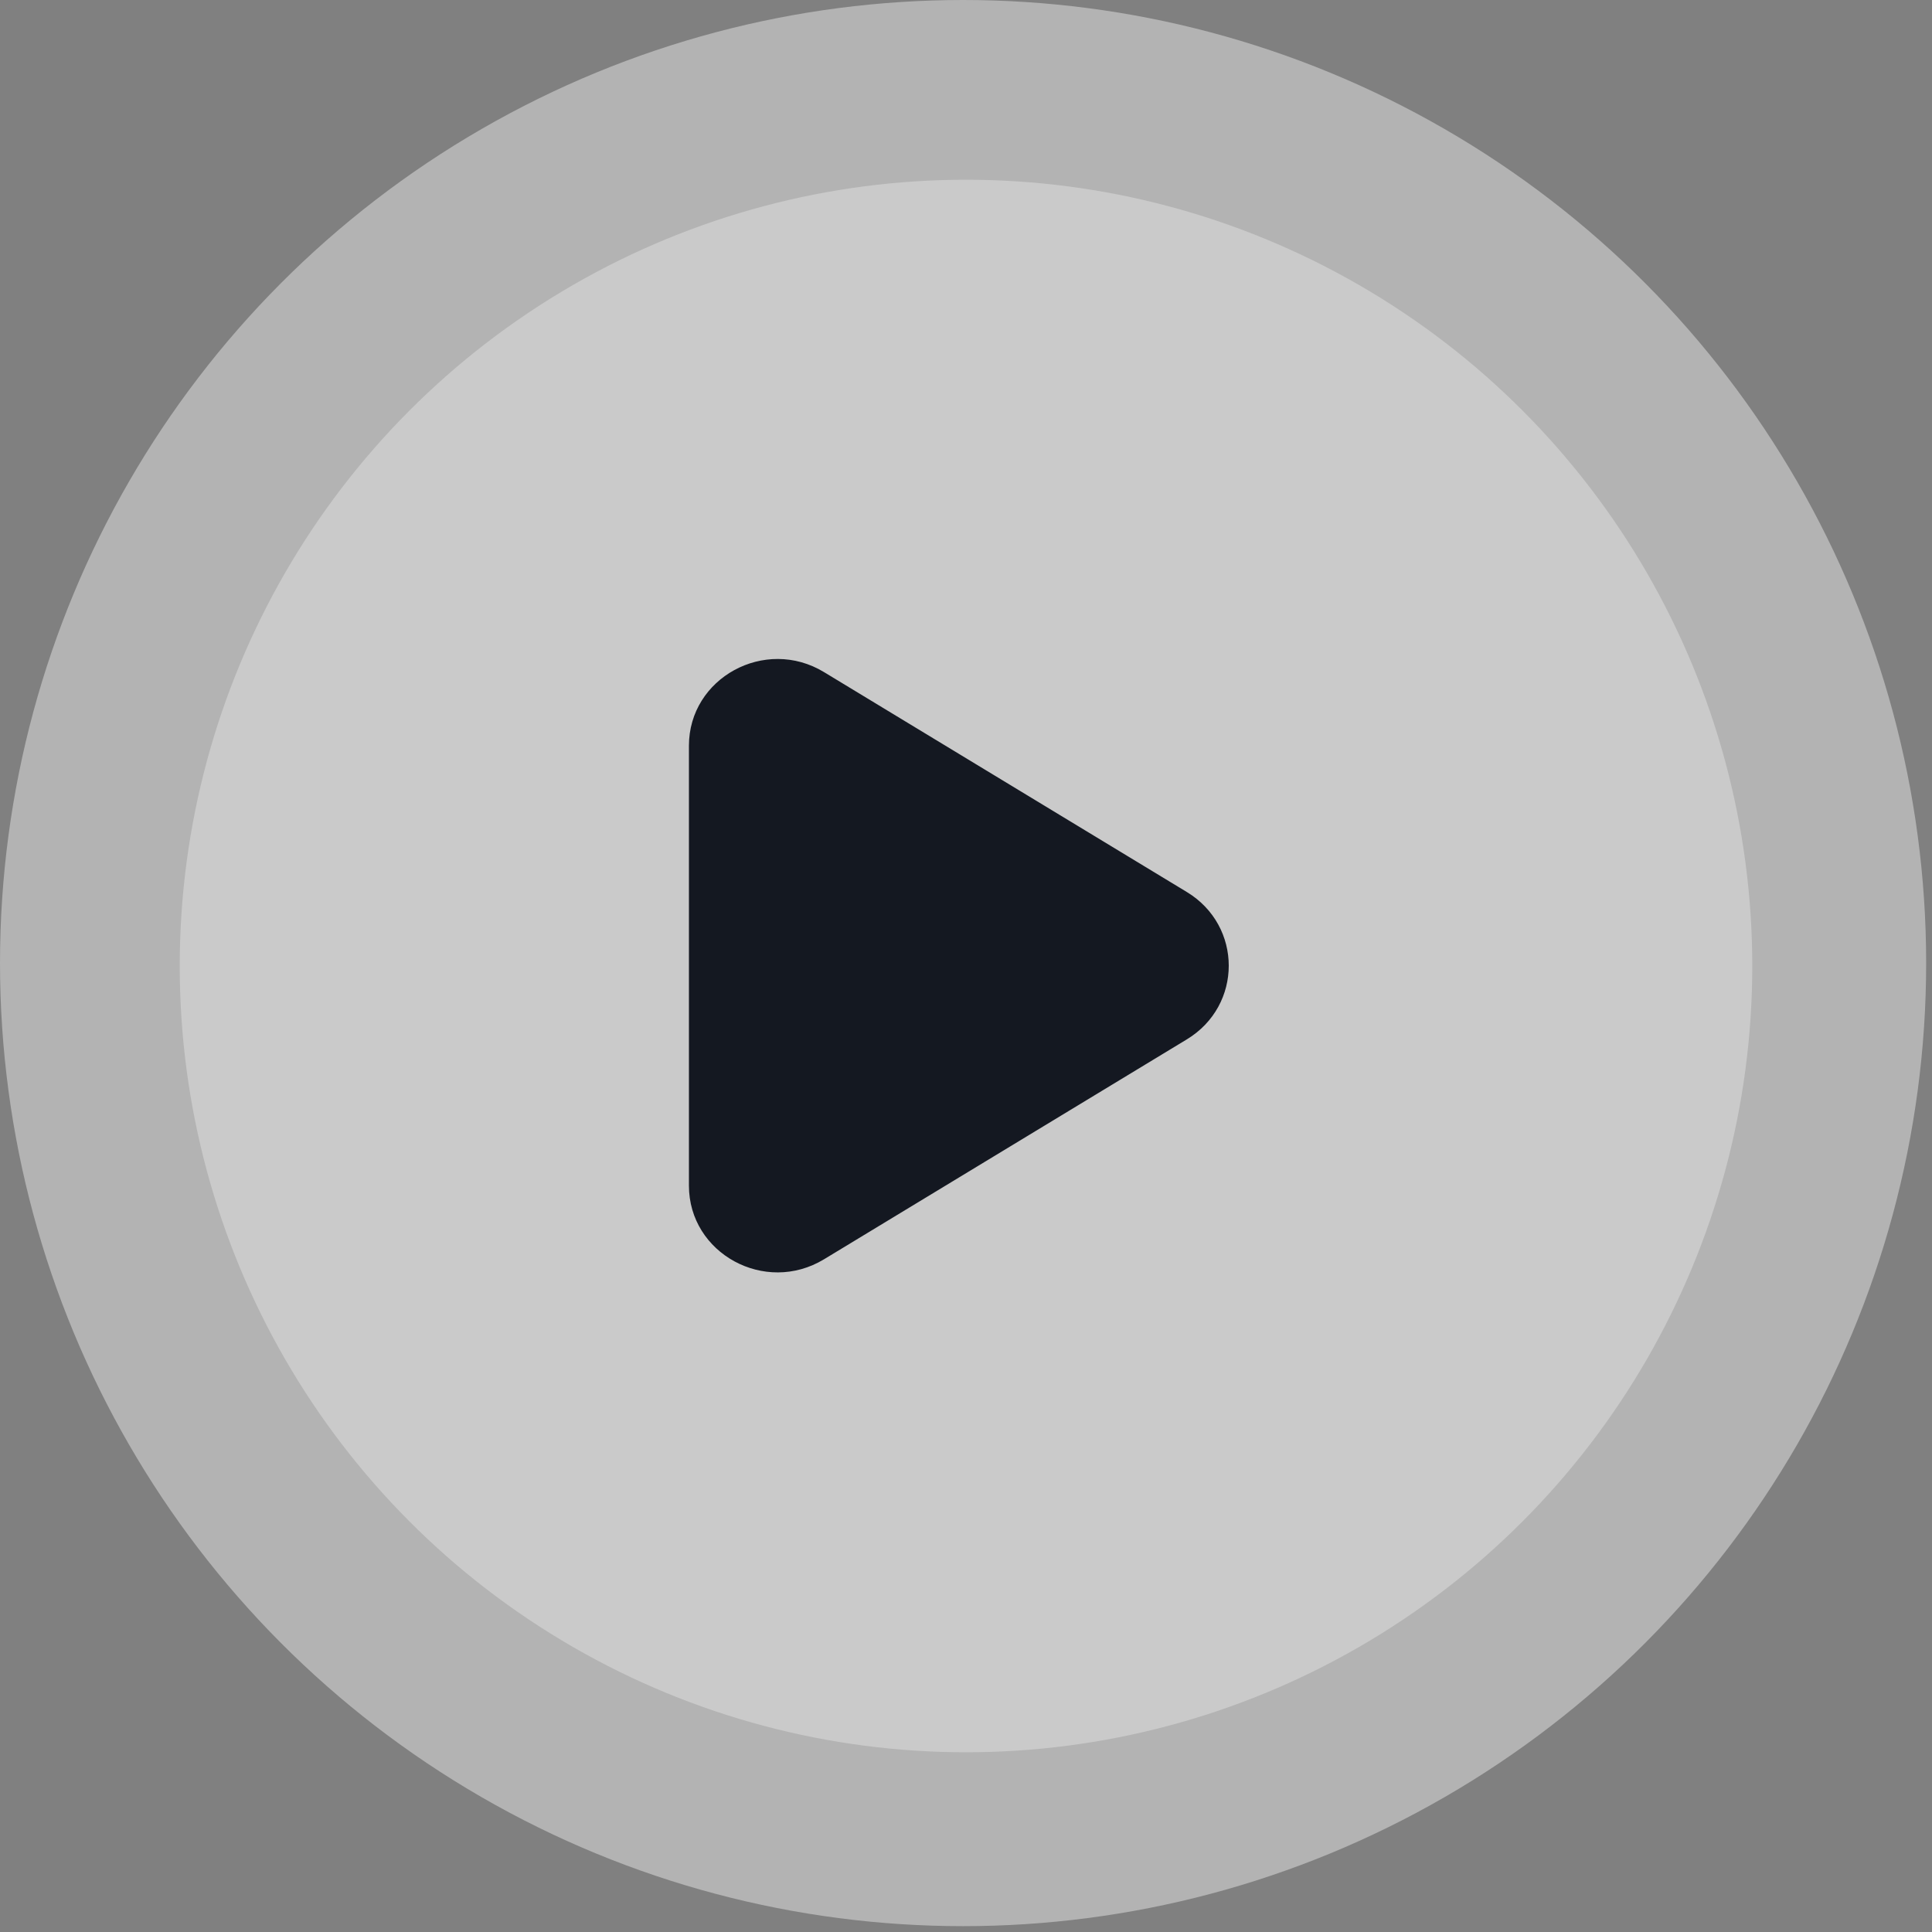
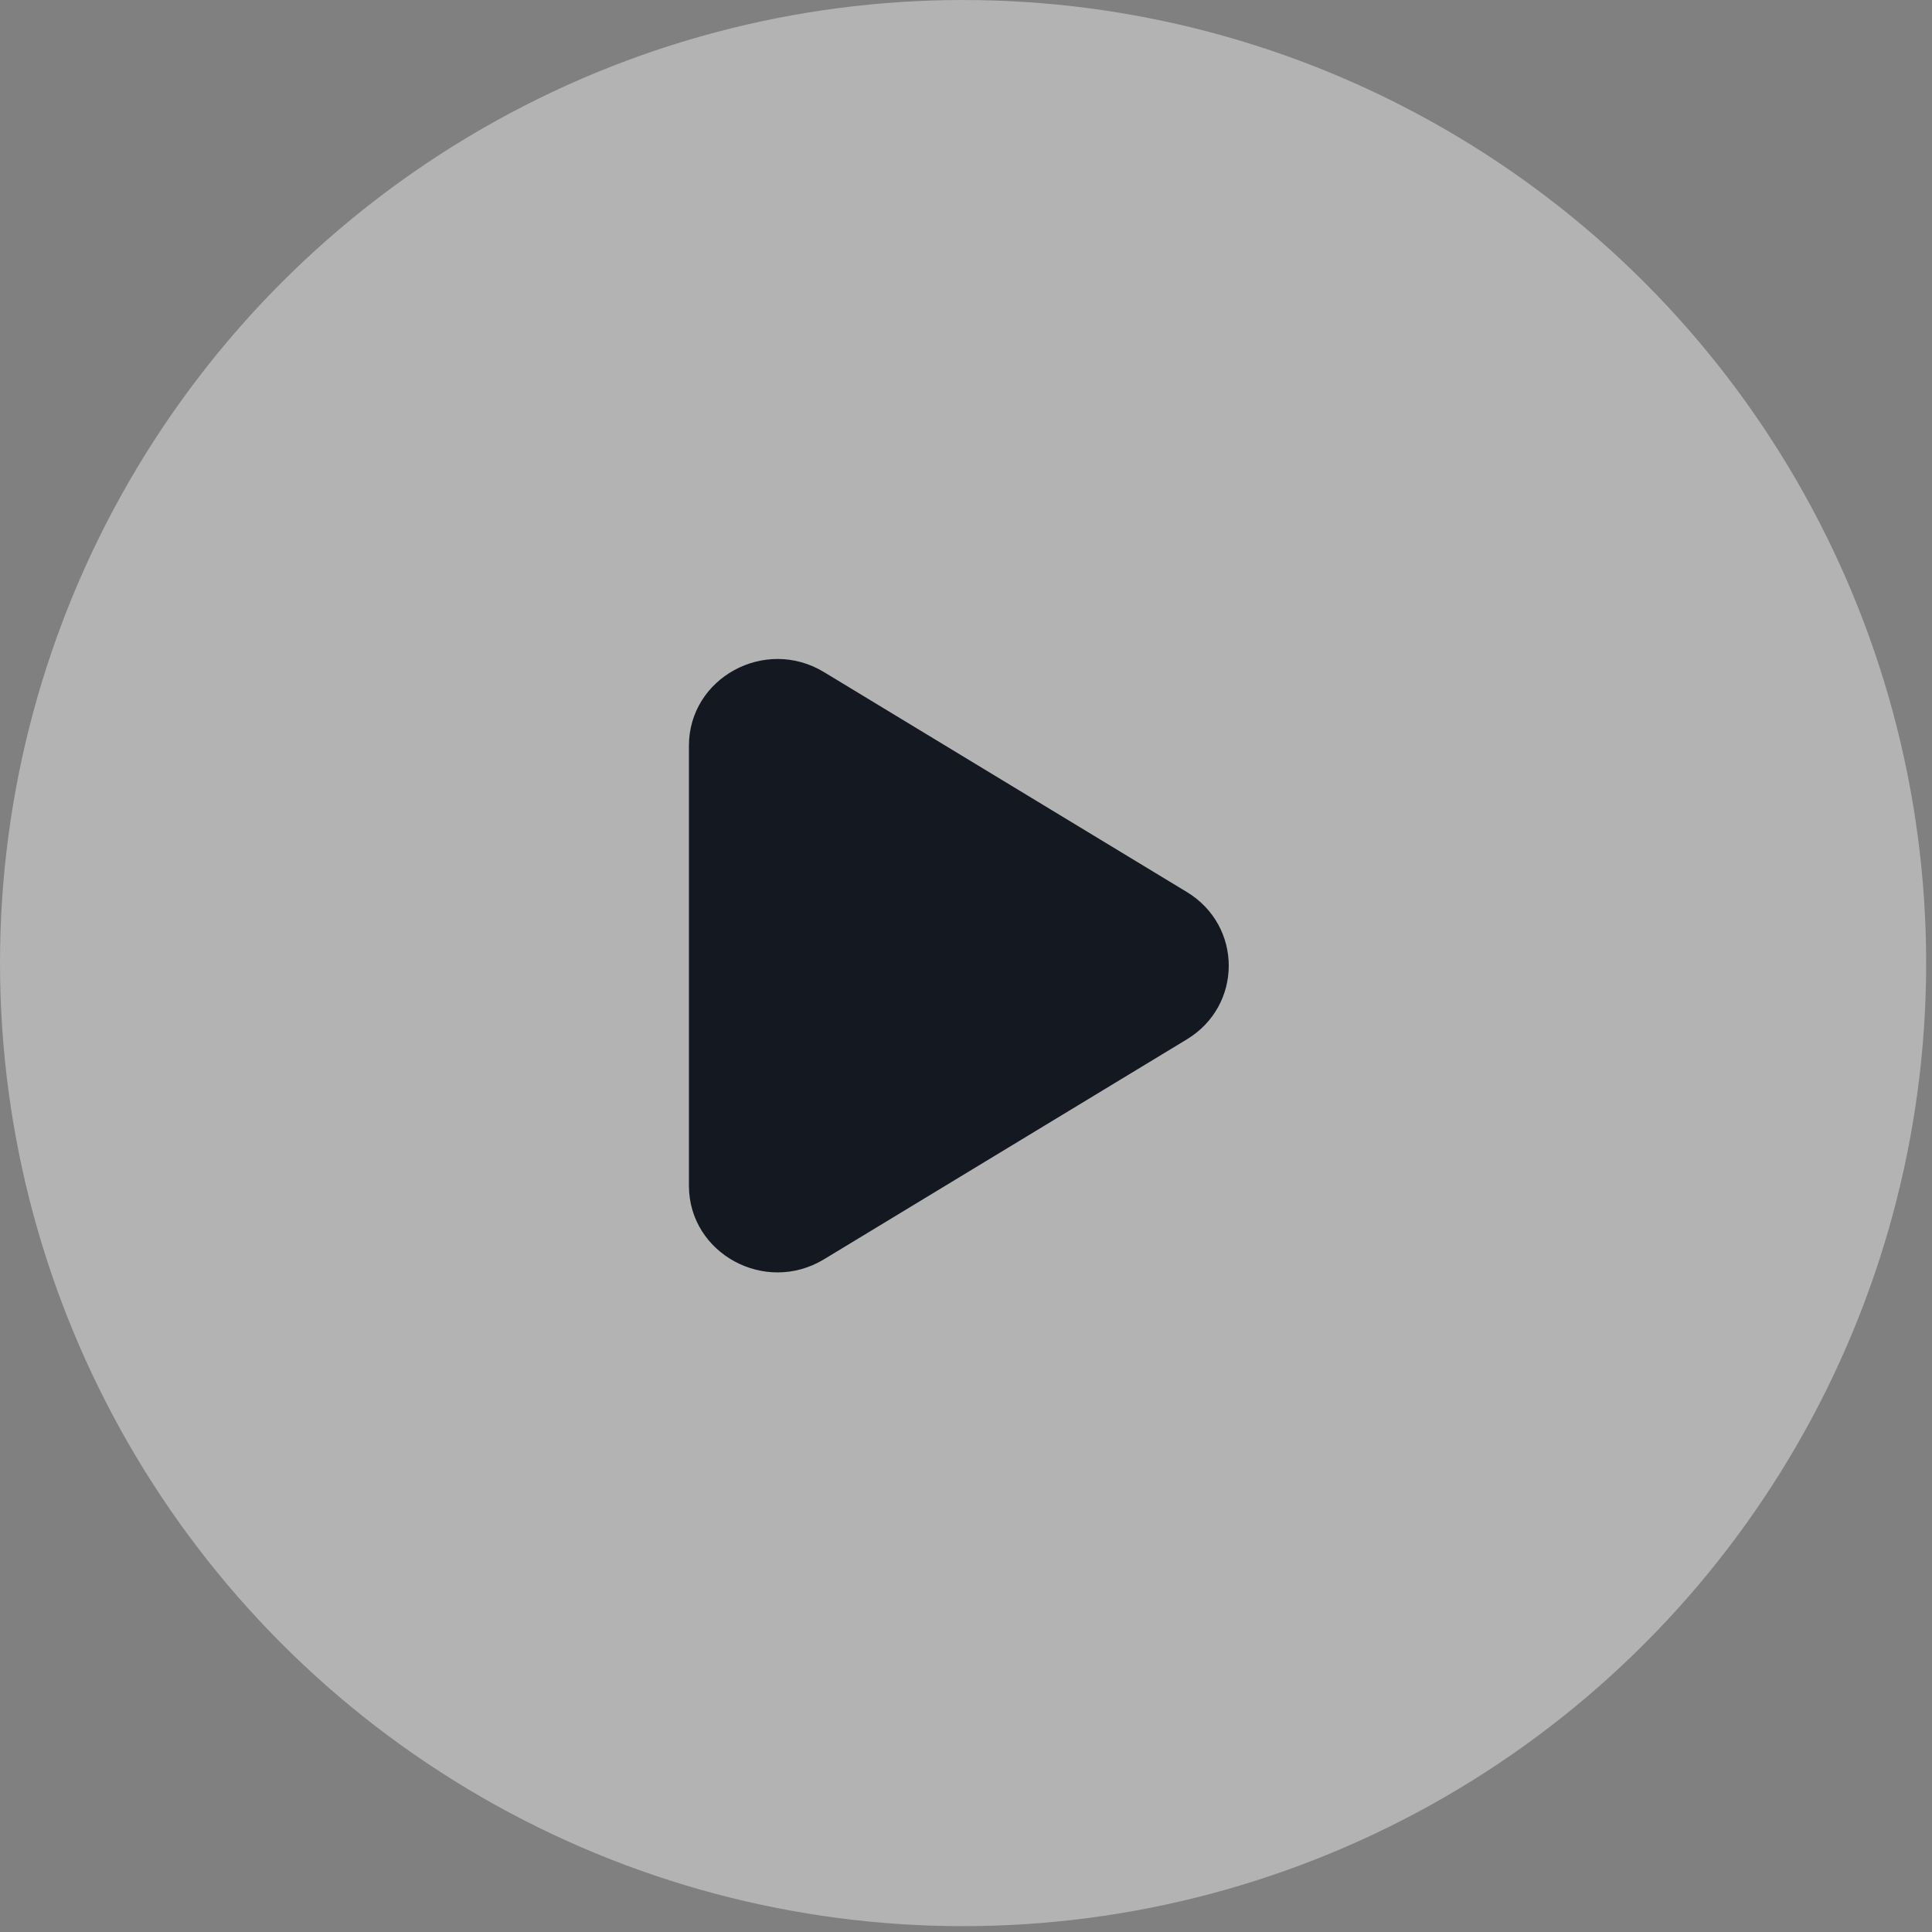
<svg xmlns="http://www.w3.org/2000/svg" width="129" height="129" viewBox="0 0 129 129" fill="none">
  <rect x="0" y="0" width="129" height="129" fill="#808080" stroke="none" />
  <circle opacity="0.4" cx="64.305" cy="64.305" r="64.305" fill="white" />
-   <circle opacity="0.3" cx="64.5" cy="64.5" r="52.5" fill="white" />
  <path d="M46 49.795C46 45.262 51.082 42.489 55.019 44.876L79.245 59.56C82.977 61.822 82.977 67.137 79.245 69.399L55.019 84.083C51.082 86.469 46 83.697 46 79.164V49.795Z" fill="#141821" />
</svg>